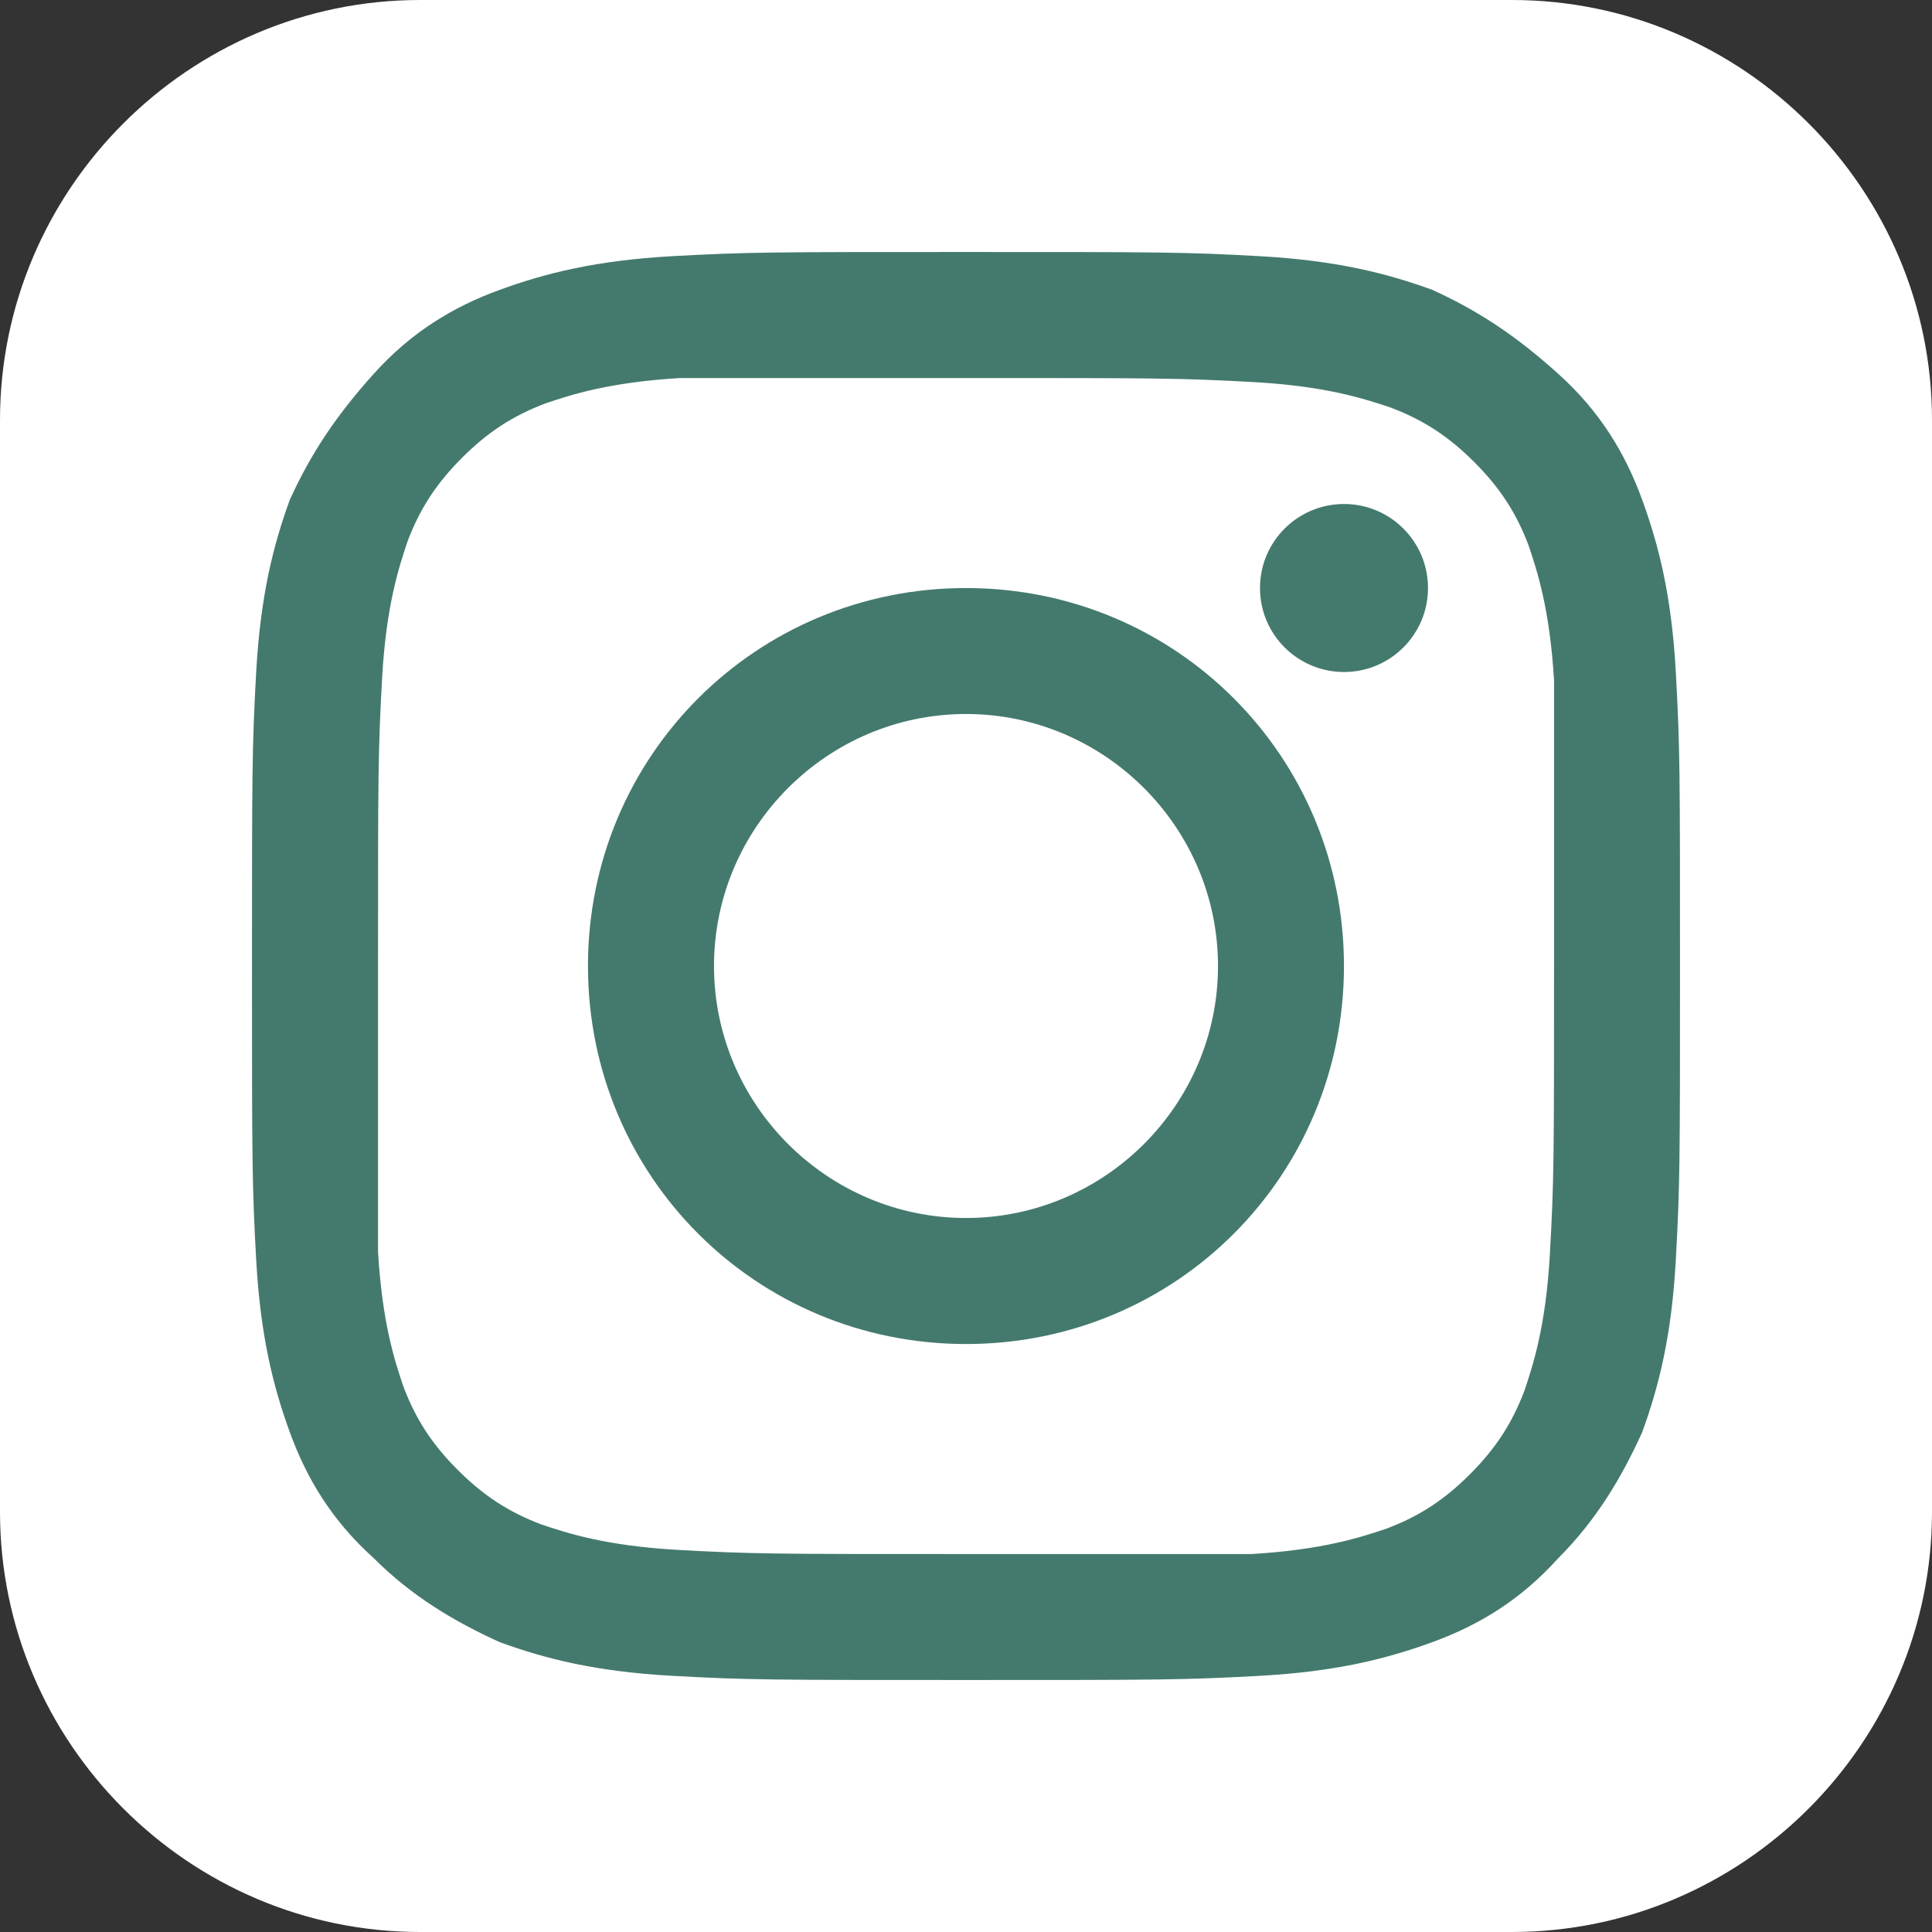
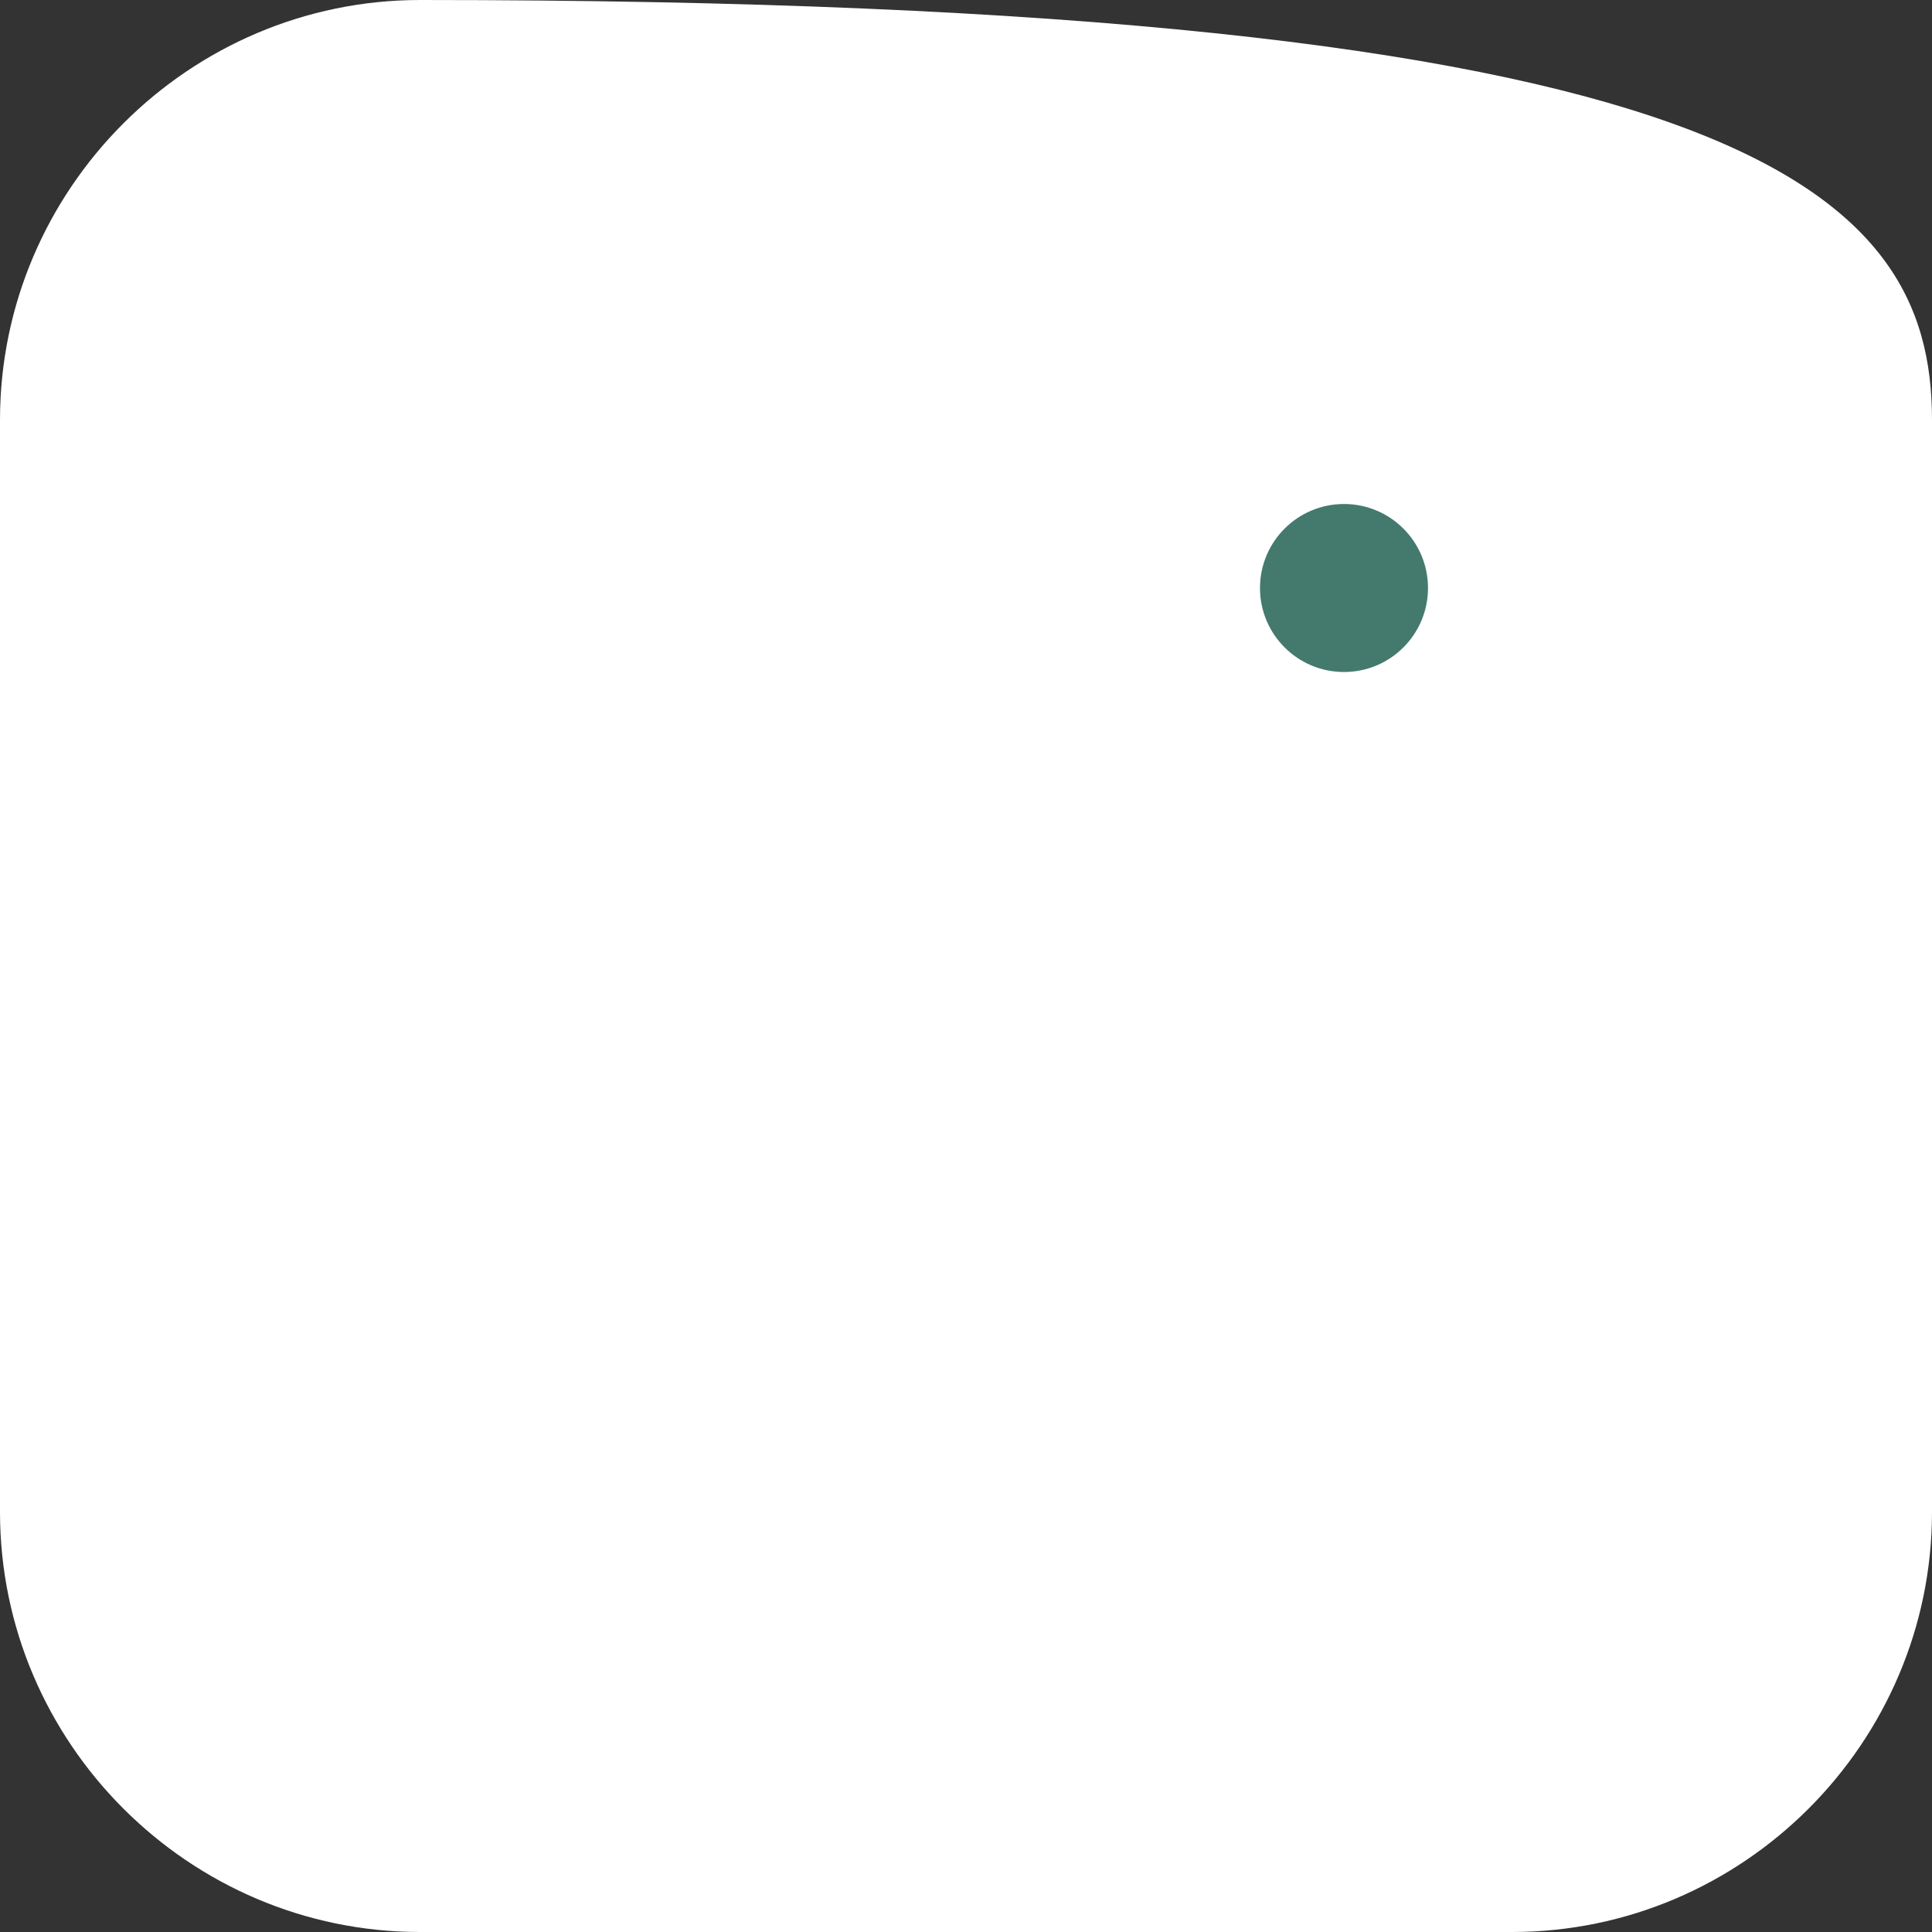
<svg xmlns="http://www.w3.org/2000/svg" width="30" height="30" viewBox="0 0 30 30" fill="none">
  <rect x="0" y="0" width="30" height="30" fill="#333333" stroke="none" />
-   <path d="M23.478 30H6.522C2.935 30 0 27.065 0 23.478V6.522C0 2.935 2.935 0 6.522 0H23.478C27.065 0 30 2.935 30 6.522V23.478C30 27.065 27.065 30 23.478 30Z" fill="white" />
-   <path d="M15 5.87C18 5.87 18.326 5.87 19.5 5.935C20.609 6 21.196 6.196 21.587 6.326C22.109 6.522 22.5 6.783 22.891 7.174C23.283 7.565 23.544 7.957 23.739 8.478C23.87 8.87 24.065 9.457 24.131 10.565C24.131 11.674 24.131 12 24.131 15C24.131 18 24.131 18.326 24.065 19.5C24 20.609 23.804 21.196 23.674 21.587C23.478 22.109 23.217 22.5 22.826 22.891C22.435 23.283 22.044 23.544 21.522 23.739C21.131 23.87 20.544 24.065 19.435 24.131C18.326 24.131 18 24.131 15 24.131C12 24.131 11.674 24.131 10.5 24.065C9.391 24 8.804 23.804 8.413 23.674C7.891 23.478 7.5 23.217 7.109 22.826C6.717 22.435 6.457 22.044 6.261 21.522C6.13 21.131 5.935 20.544 5.87 19.435C5.87 18.326 5.87 18 5.87 15C5.87 12 5.87 11.674 5.935 10.5C6 9.391 6.196 8.804 6.326 8.413C6.522 7.891 6.783 7.5 7.174 7.109C7.565 6.717 7.957 6.457 8.478 6.261C8.87 6.13 9.457 5.935 10.565 5.87C11.674 5.87 12 5.87 15 5.87ZM15 3.913C12 3.913 11.609 3.913 10.435 3.978C9.261 4.044 8.478 4.239 7.761 4.5C7.044 4.761 6.391 5.152 5.804 5.804C5.217 6.457 4.826 7.044 4.5 7.761C4.239 8.478 4.044 9.261 3.978 10.435C3.913 11.609 3.913 12 3.913 15C3.913 18 3.913 18.391 3.978 19.565C4.044 20.739 4.239 21.522 4.5 22.239C4.761 22.957 5.152 23.609 5.804 24.196C6.391 24.783 7.044 25.174 7.761 25.5C8.478 25.761 9.261 25.957 10.435 26.022C11.609 26.087 12 26.087 15 26.087C18 26.087 18.391 26.087 19.565 26.022C20.739 25.957 21.522 25.761 22.239 25.5C22.957 25.239 23.609 24.848 24.196 24.196C24.783 23.609 25.174 22.957 25.5 22.239C25.761 21.522 25.957 20.739 26.022 19.565C26.087 18.391 26.087 18 26.087 15C26.087 12 26.087 11.609 26.022 10.435C25.957 9.261 25.761 8.478 25.5 7.761C25.239 7.044 24.848 6.391 24.196 5.804C23.544 5.217 22.957 4.826 22.239 4.5C21.522 4.239 20.739 4.044 19.565 3.978C18.391 3.913 18 3.913 15 3.913Z" fill="#447A6D" />
-   <path d="M15 9.131C11.739 9.131 9.13 11.74 9.13 15C9.13 18.261 11.739 20.87 15 20.87C18.261 20.87 20.869 18.261 20.869 15C20.869 11.74 18.261 9.131 15 9.131ZM15 18.913C12.848 18.913 11.087 17.153 11.087 15C11.087 12.848 12.848 11.087 15 11.087C17.152 11.087 18.913 12.848 18.913 15C18.913 17.153 17.152 18.913 15 18.913Z" fill="#447A6D" />
+   <path d="M23.478 30H6.522C2.935 30 0 27.065 0 23.478V6.522C0 2.935 2.935 0 6.522 0C27.065 0 30 2.935 30 6.522V23.478C30 27.065 27.065 30 23.478 30Z" fill="white" />
  <path d="M20.87 10.435C21.59 10.435 22.174 9.851 22.174 9.131C22.174 8.41 21.59 7.826 20.87 7.826C20.149 7.826 19.565 8.41 19.565 9.131C19.565 9.851 20.149 10.435 20.87 10.435Z" fill="#447A6D" />
</svg>